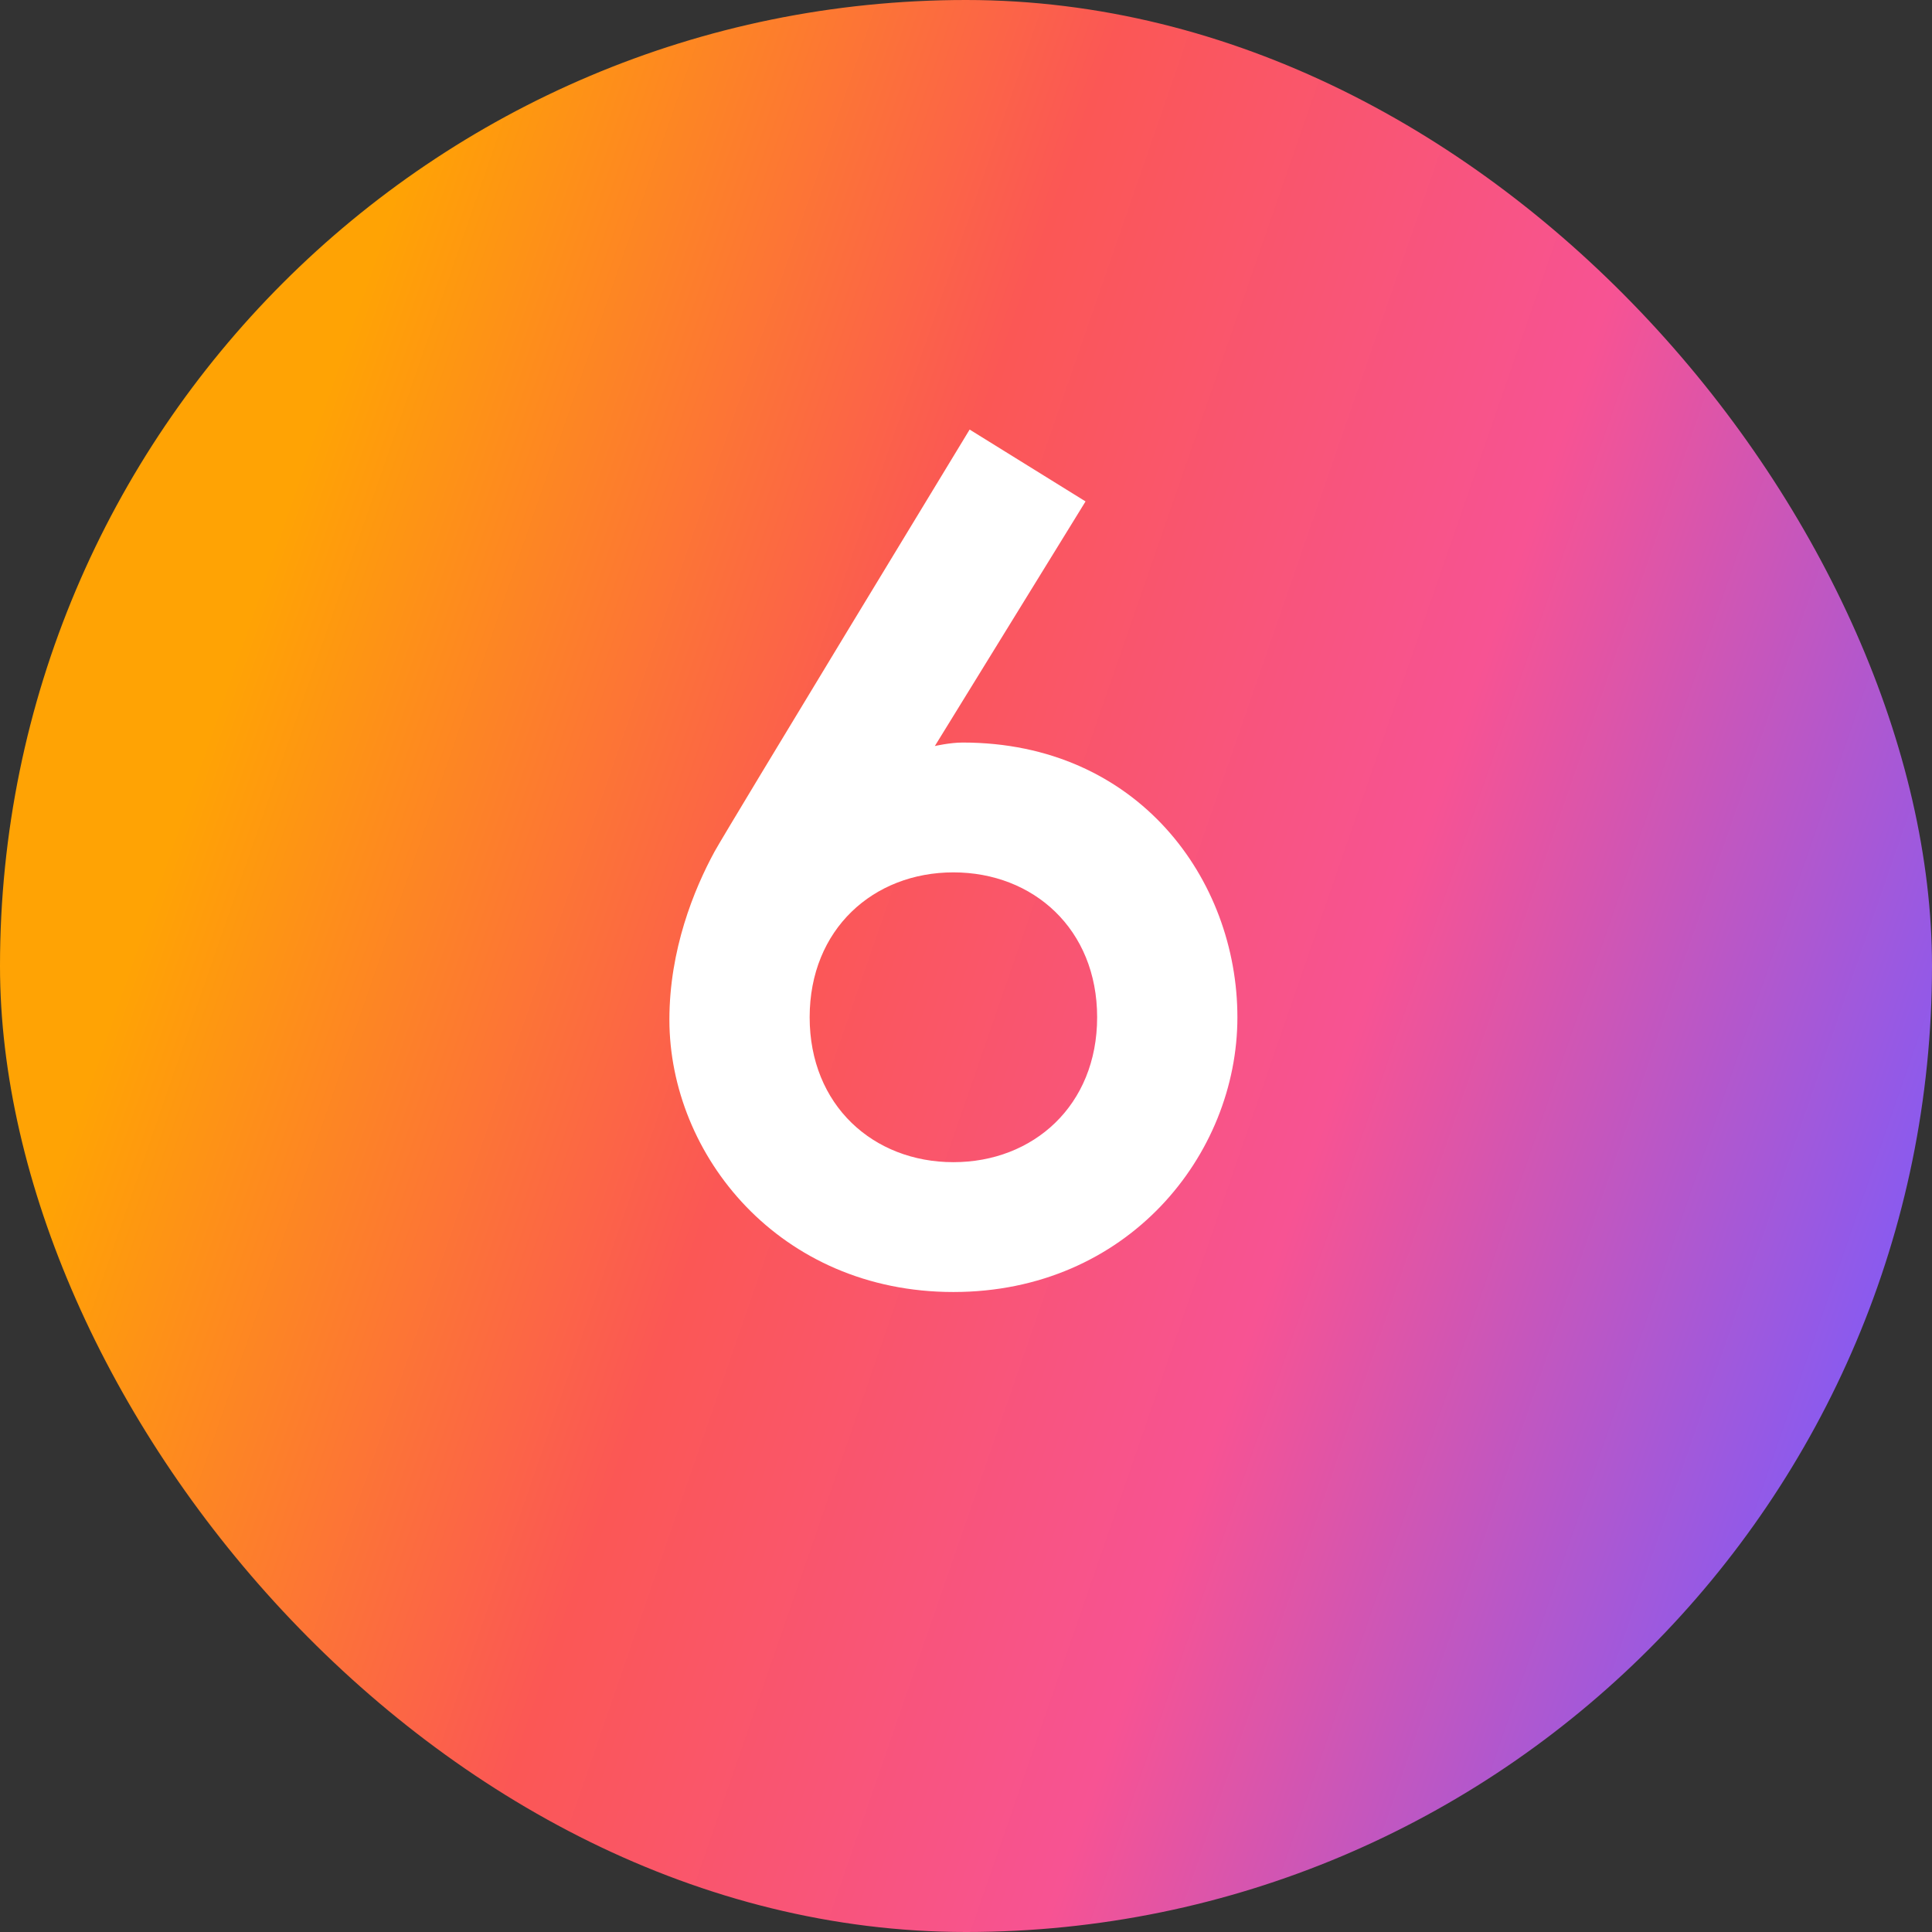
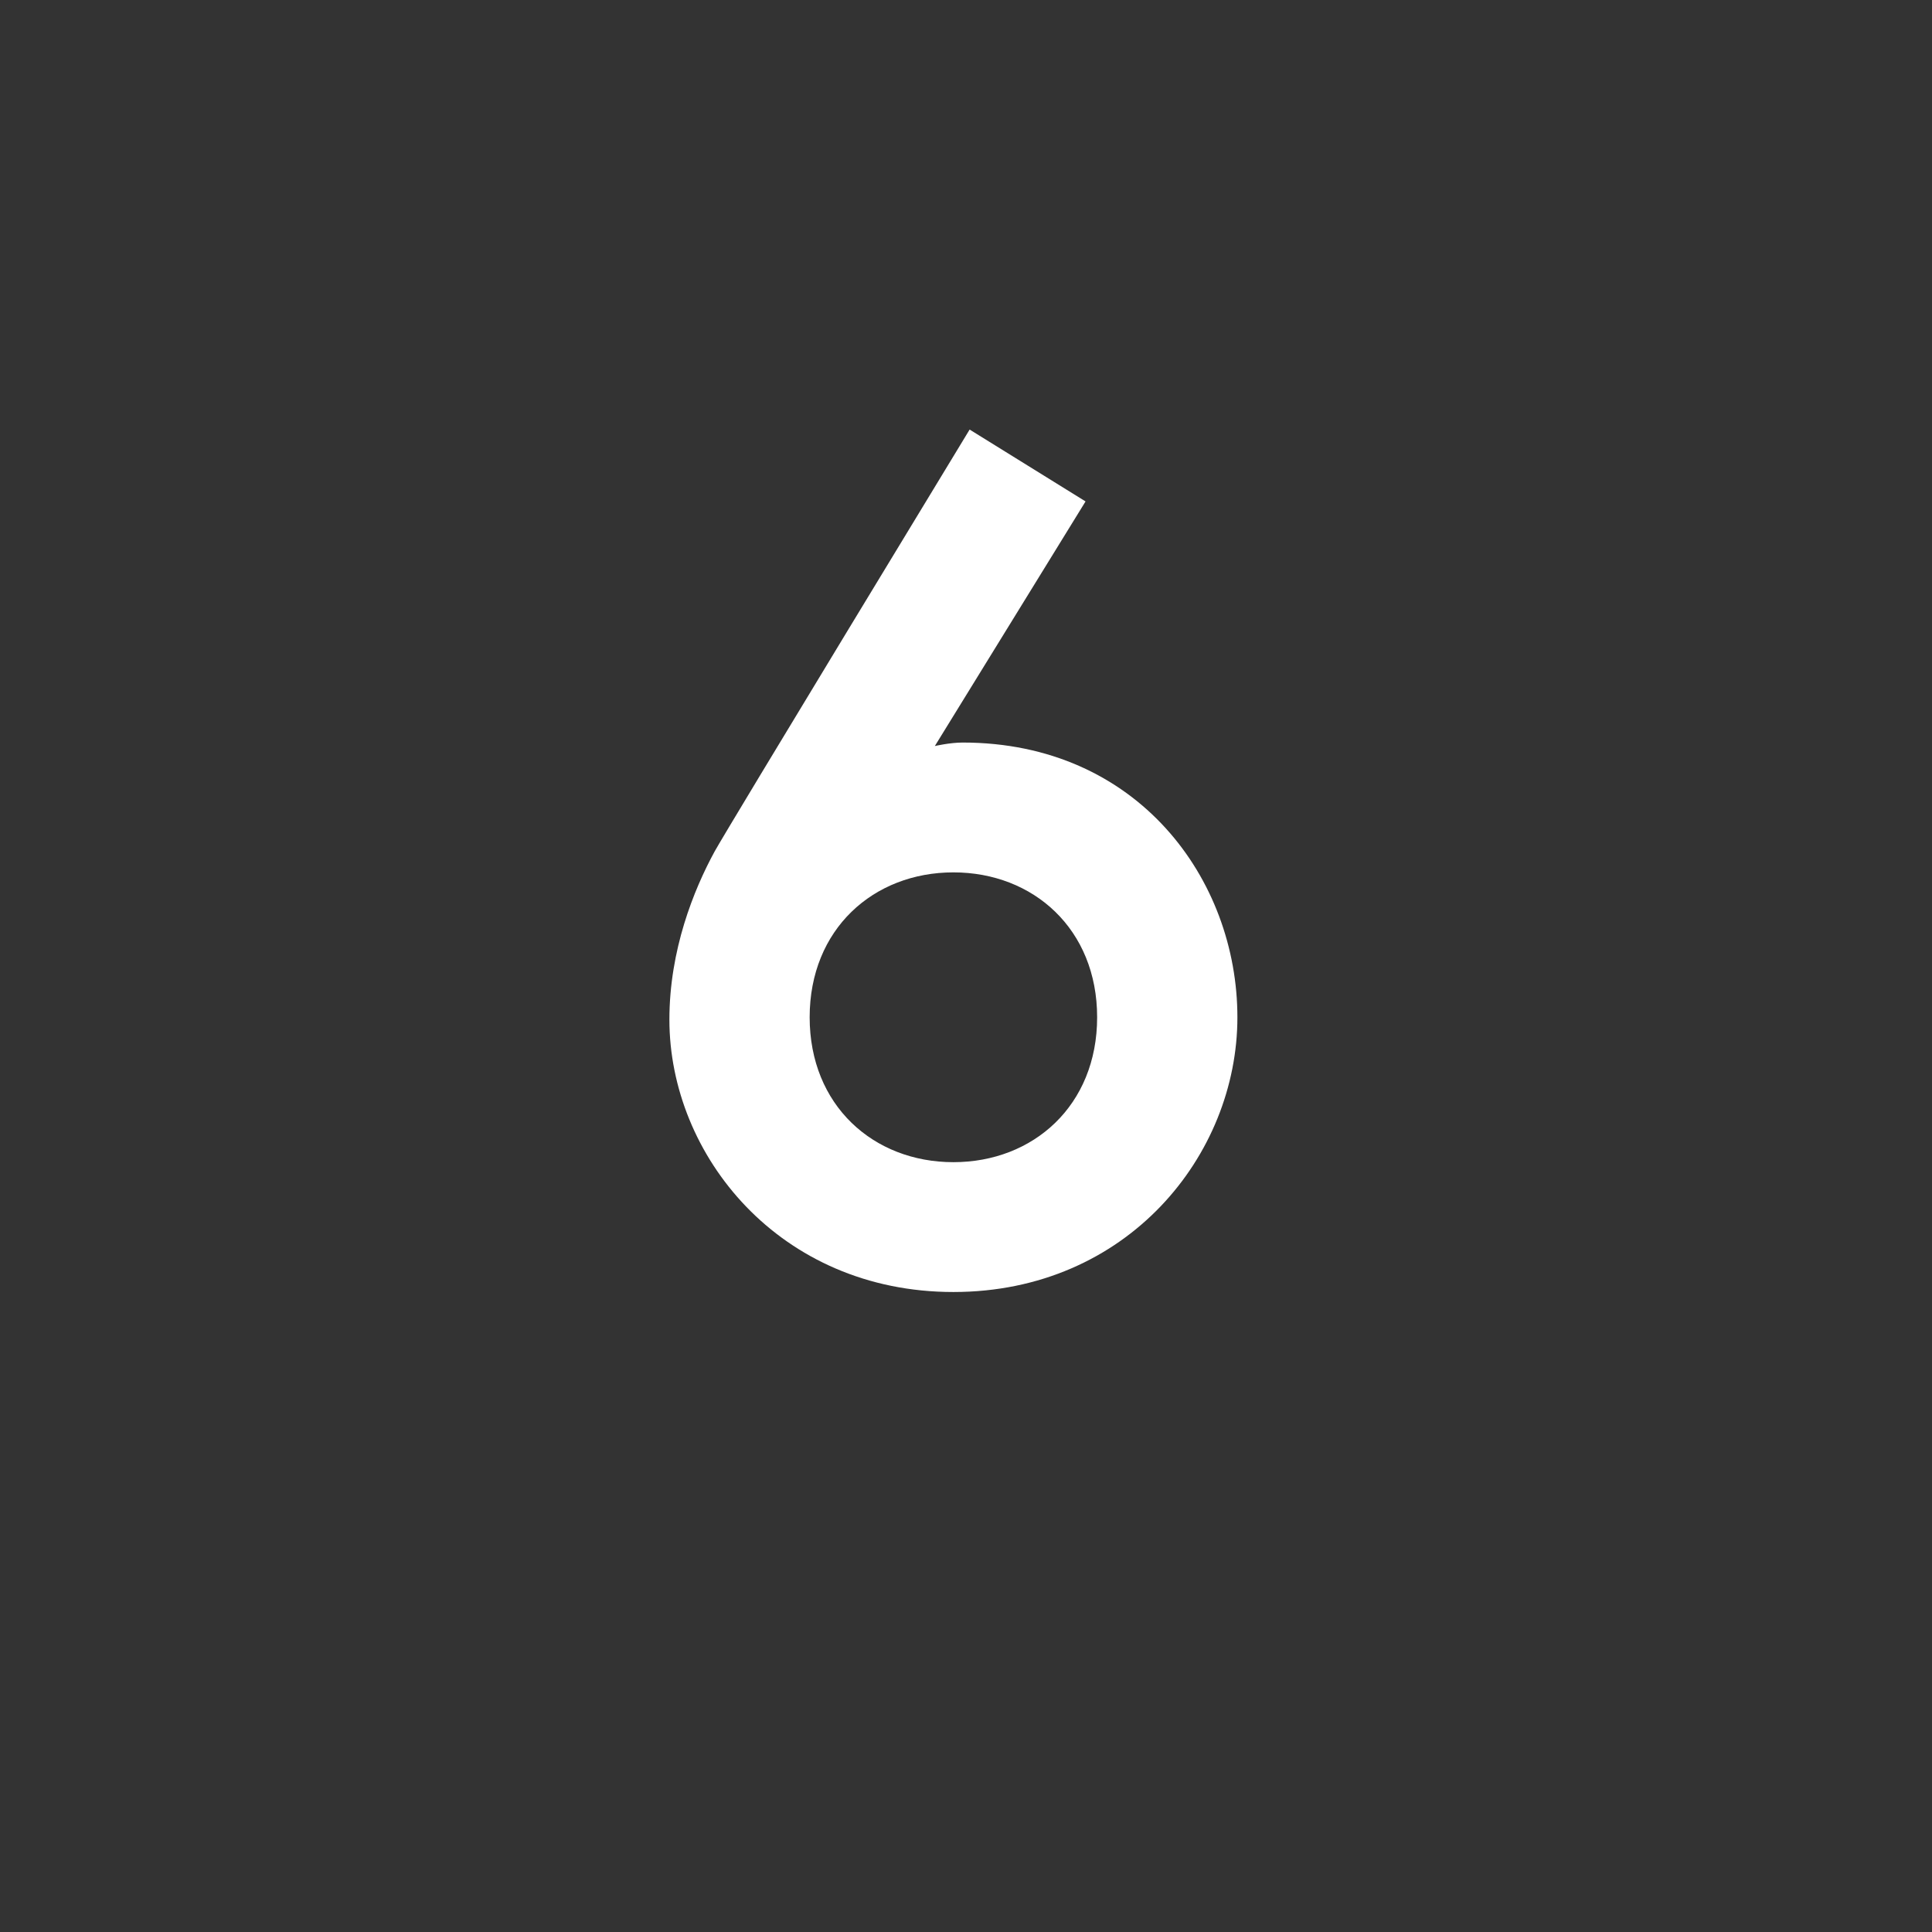
<svg xmlns="http://www.w3.org/2000/svg" fill="none" viewBox="0 0 65 65" height="65" width="65">
  <rect x="0" y="0" width="65" height="65" fill="#333333" stroke="none" />
-   <rect fill="url(#paint0_linear_5095_546)" rx="32.5" height="65" width="65" />
  <path fill="white" d="M36.522 16.87L31.452 25.099C31.452 25.099 31.959 24.982 32.388 24.982C38.277 24.982 41.631 29.584 41.631 34.225C41.631 38.866 37.926 43.468 32.076 43.468C26.226 43.468 22.521 38.866 22.521 34.303C22.521 31.963 23.34 29.935 24.042 28.648C24.471 27.868 32.622 14.452 32.622 14.452L36.522 16.87ZM32.076 29.35C29.385 29.35 27.24 31.261 27.24 34.225C27.24 37.189 29.385 39.1 32.076 39.1C34.767 39.1 36.912 37.189 36.912 34.225C36.912 31.261 34.767 29.35 32.076 29.35Z" />
  <defs>
    <linearGradient gradientUnits="userSpaceOnUse" y2="33.665" x2="-11.65" y1="60.19" x1="65" id="paint0_linear_5095_546">
      <stop stop-color="#7B5BFB" offset="0.056" />
      <stop stop-color="#F75393" offset="0.329" />
      <stop stop-color="#FB5755" offset="0.558" />
      <stop stop-color="#FFA304" offset="0.819" />
    </linearGradient>
  </defs>
</svg>